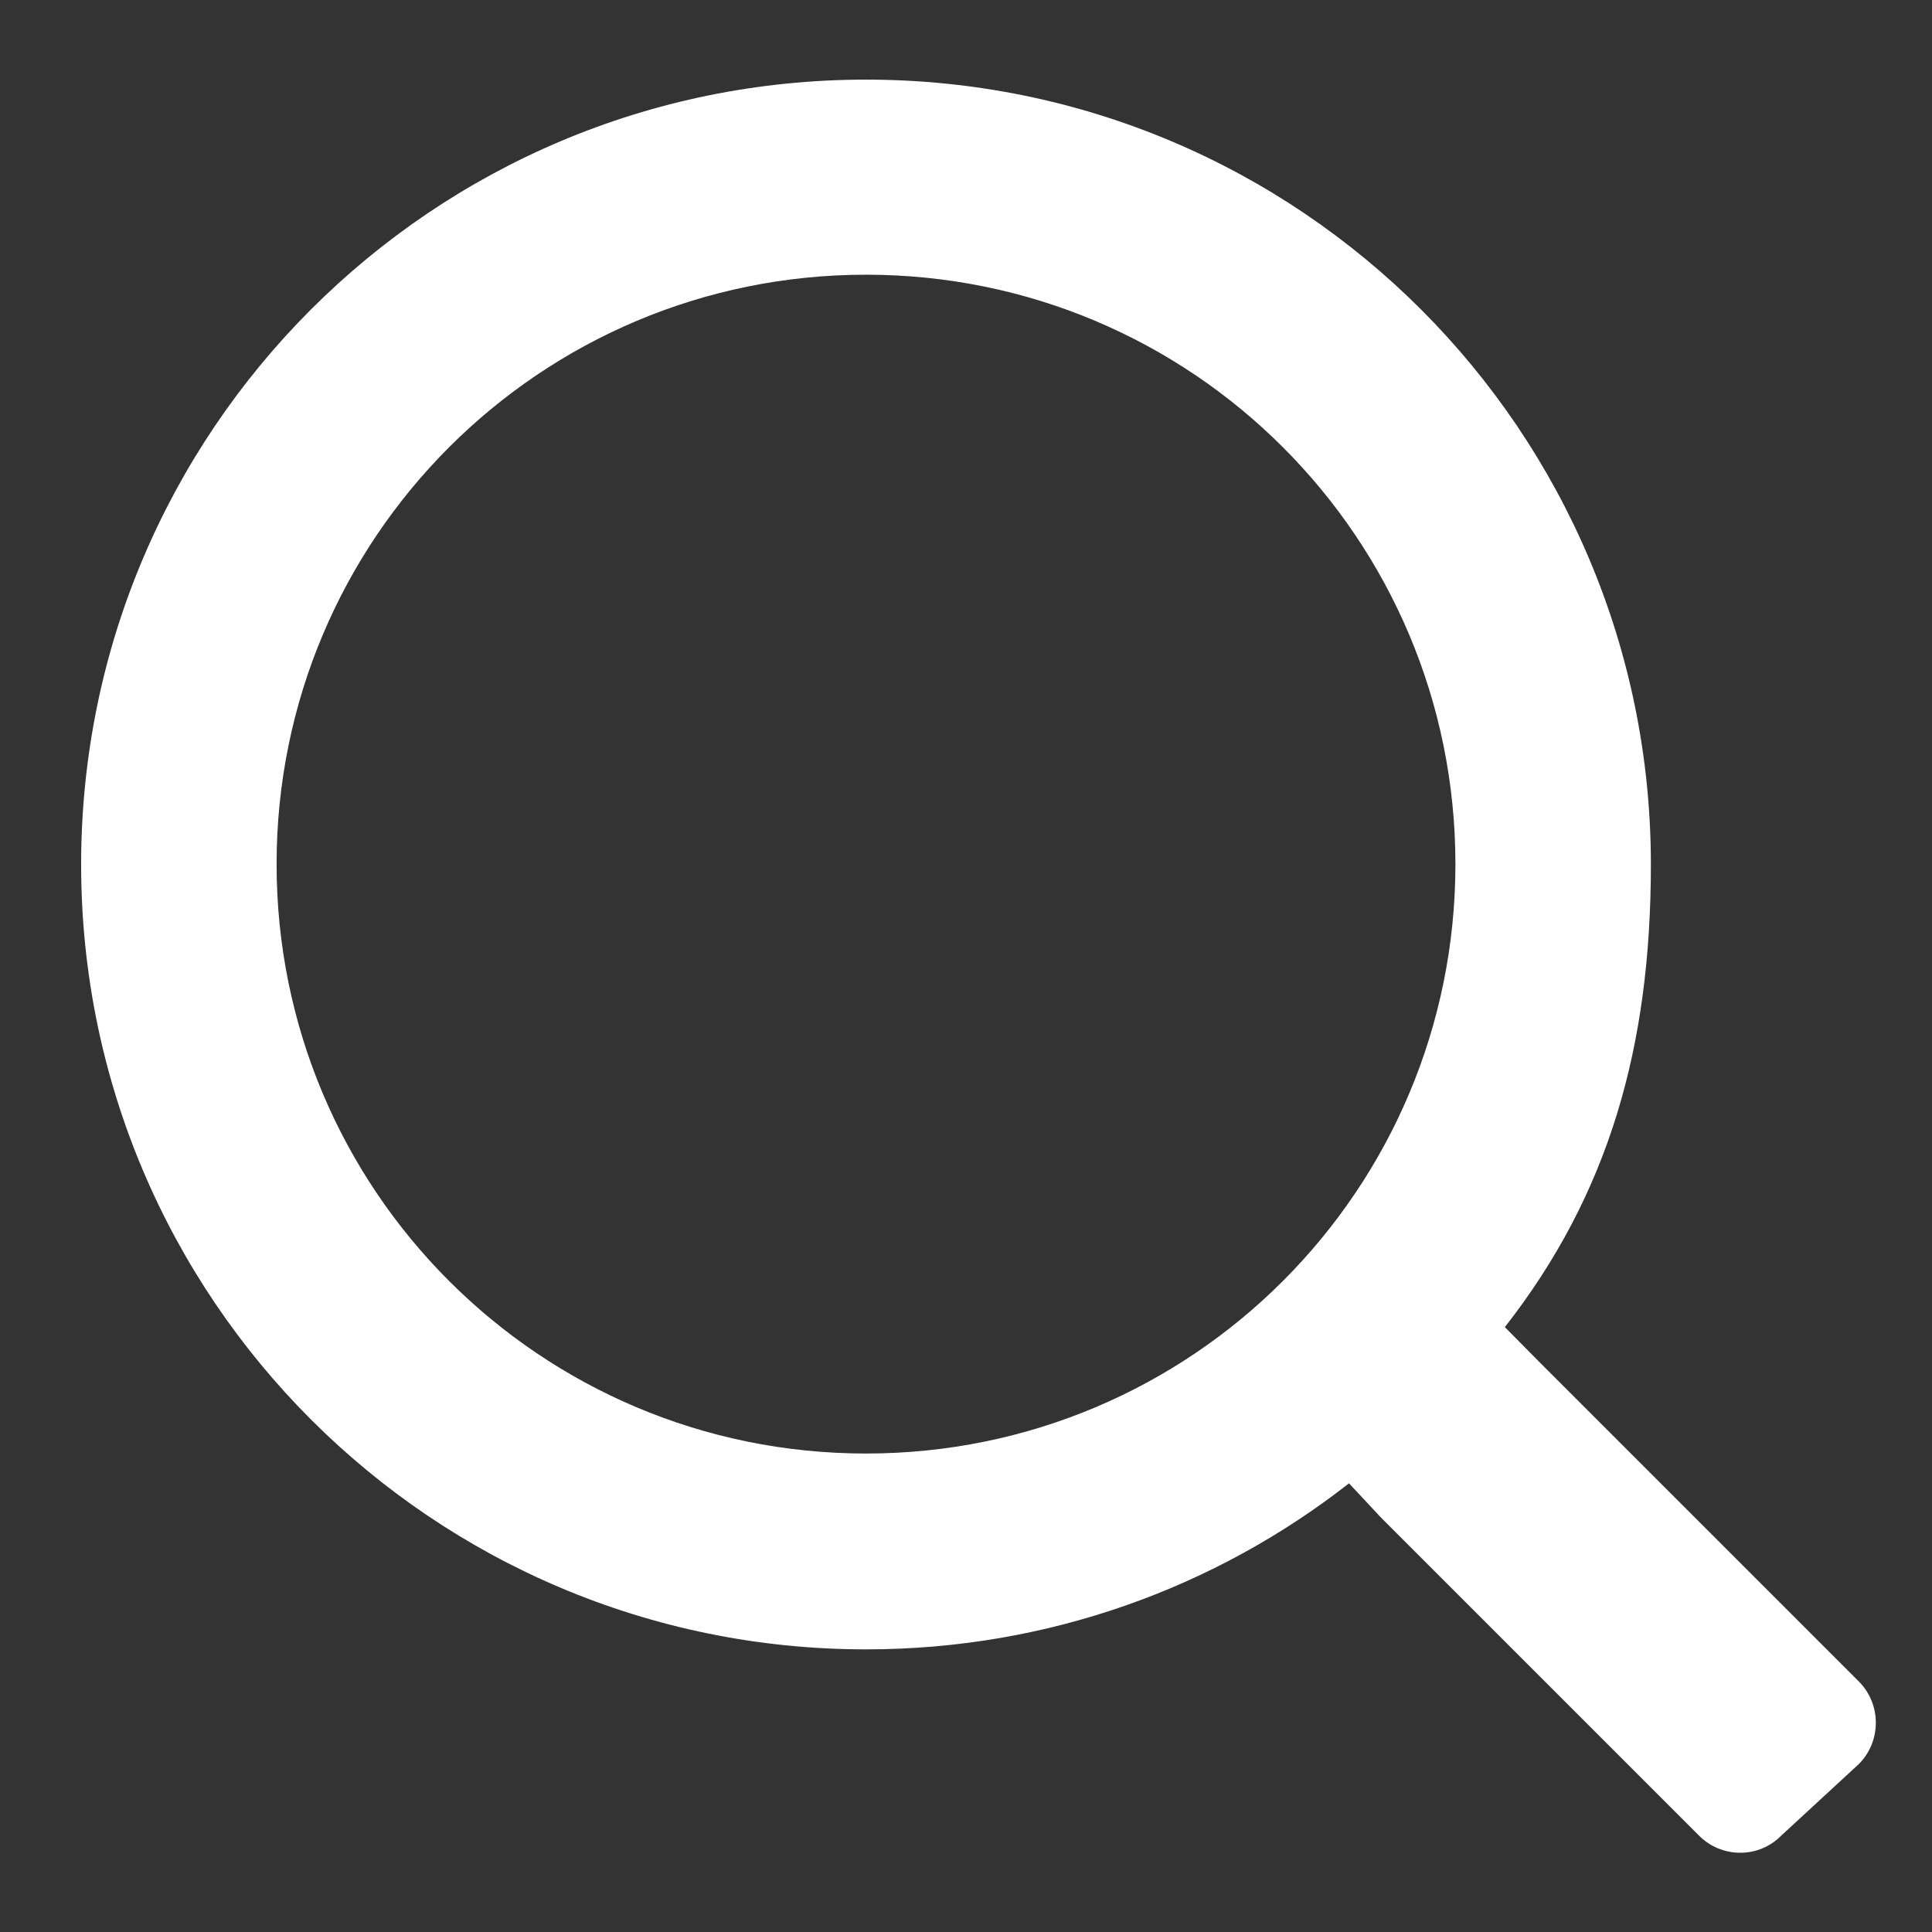
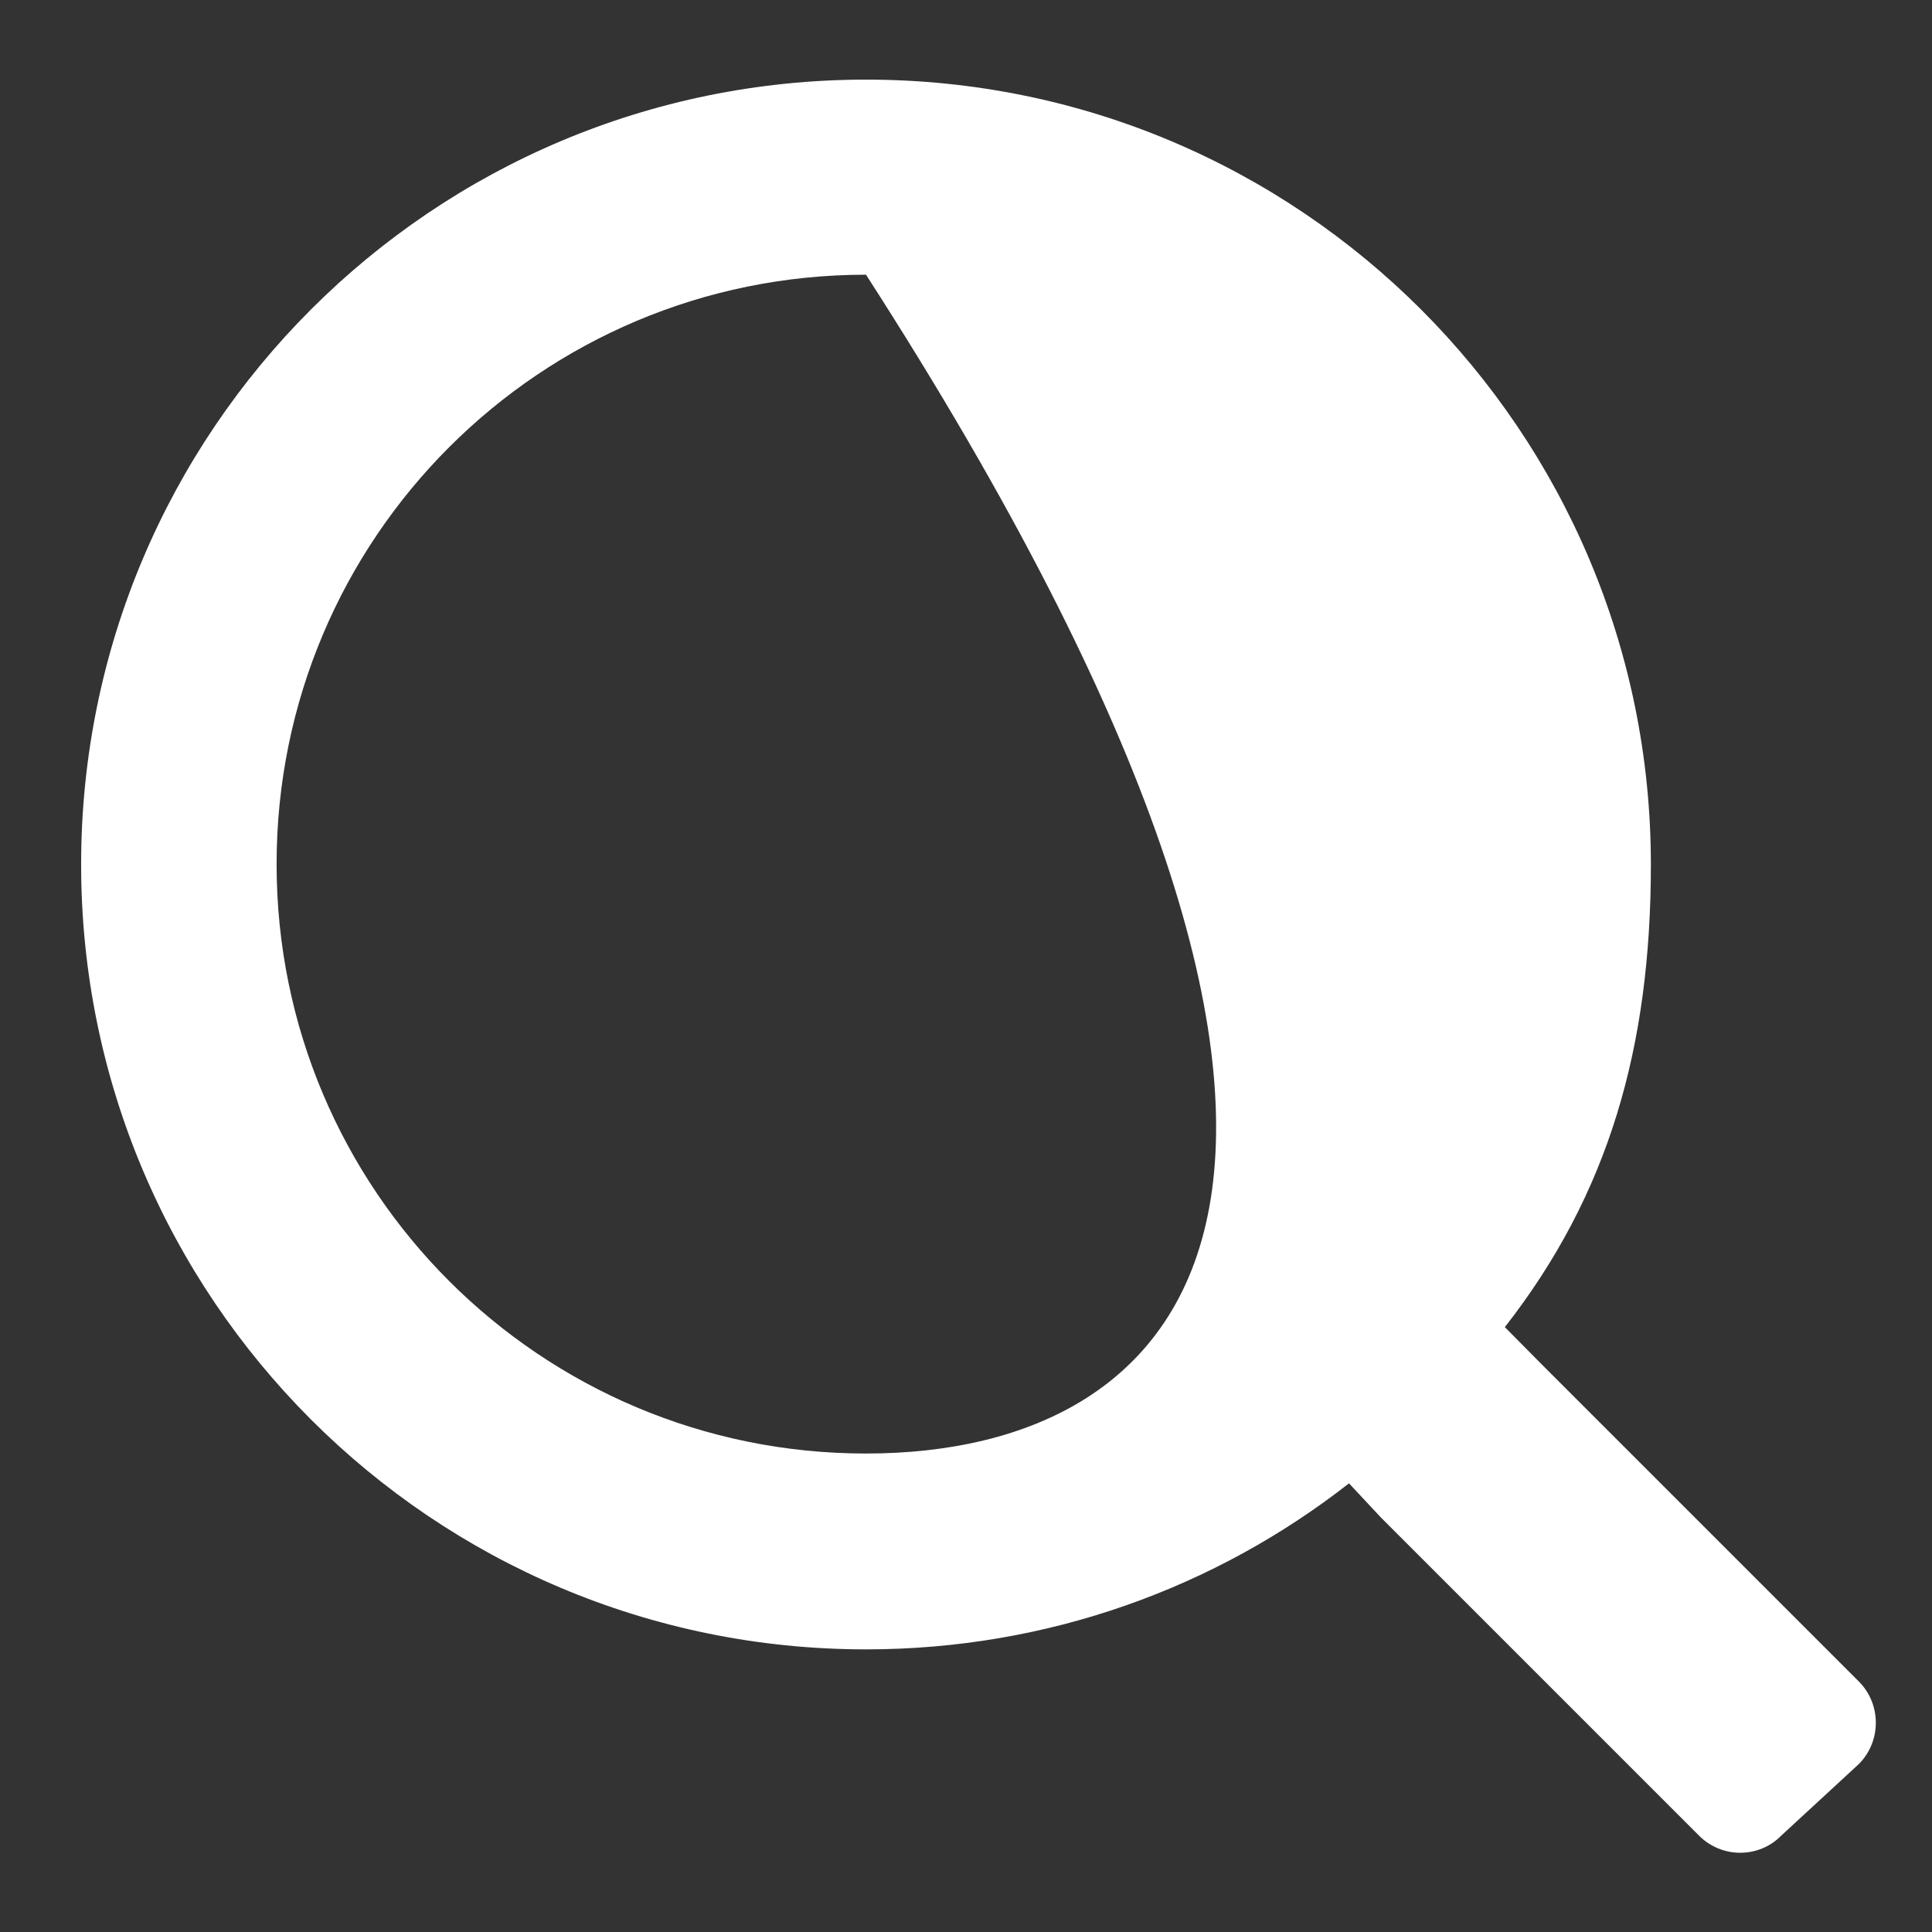
<svg xmlns="http://www.w3.org/2000/svg" version="1.1" id="Layer_1" x="0px" y="0px" viewBox="0 0 512 512" style="enable-background:new 0 0 512 512;" xml:space="preserve">
  <rect x="0" y="0" width="512" height="512" fill="#333333" stroke="none" />
  <style type="text/css">
	.st0{fill:#FFFFFF;}
</style>
  <g>
-     <path class="st0" d="M398.8,351.7c27.6-35.3,38.7-74.3,38.7-122.6c0-114.9-93.1-208-208-208s-208,93.1-208,208s93.1,208,208,208   c48.3,0,92.7-16.4,128-44l8.5,9.1l84.3,84.3c6,6,15.8,6,21.7,0l20.6-19c6-6,6-15.8,0.1-21.8l-84.3-84.3L398.8,351.7z M229.5,385.2   c-86.3,0-156.2-69.8-156.2-156.2c0-86.3,69.8-156.2,156.2-156.2c86.3,0,156.2,69.8,156.2,156.2   C385.7,315.3,315.9,385.2,229.5,385.2z" />
+     <path class="st0" d="M398.8,351.7c27.6-35.3,38.7-74.3,38.7-122.6c0-114.9-93.1-208-208-208s-208,93.1-208,208s93.1,208,208,208   c48.3,0,92.7-16.4,128-44l8.5,9.1l84.3,84.3c6,6,15.8,6,21.7,0l20.6-19c6-6,6-15.8,0.1-21.8l-84.3-84.3L398.8,351.7z M229.5,385.2   c-86.3,0-156.2-69.8-156.2-156.2c0-86.3,69.8-156.2,156.2-156.2C385.7,315.3,315.9,385.2,229.5,385.2z" />
  </g>
</svg>